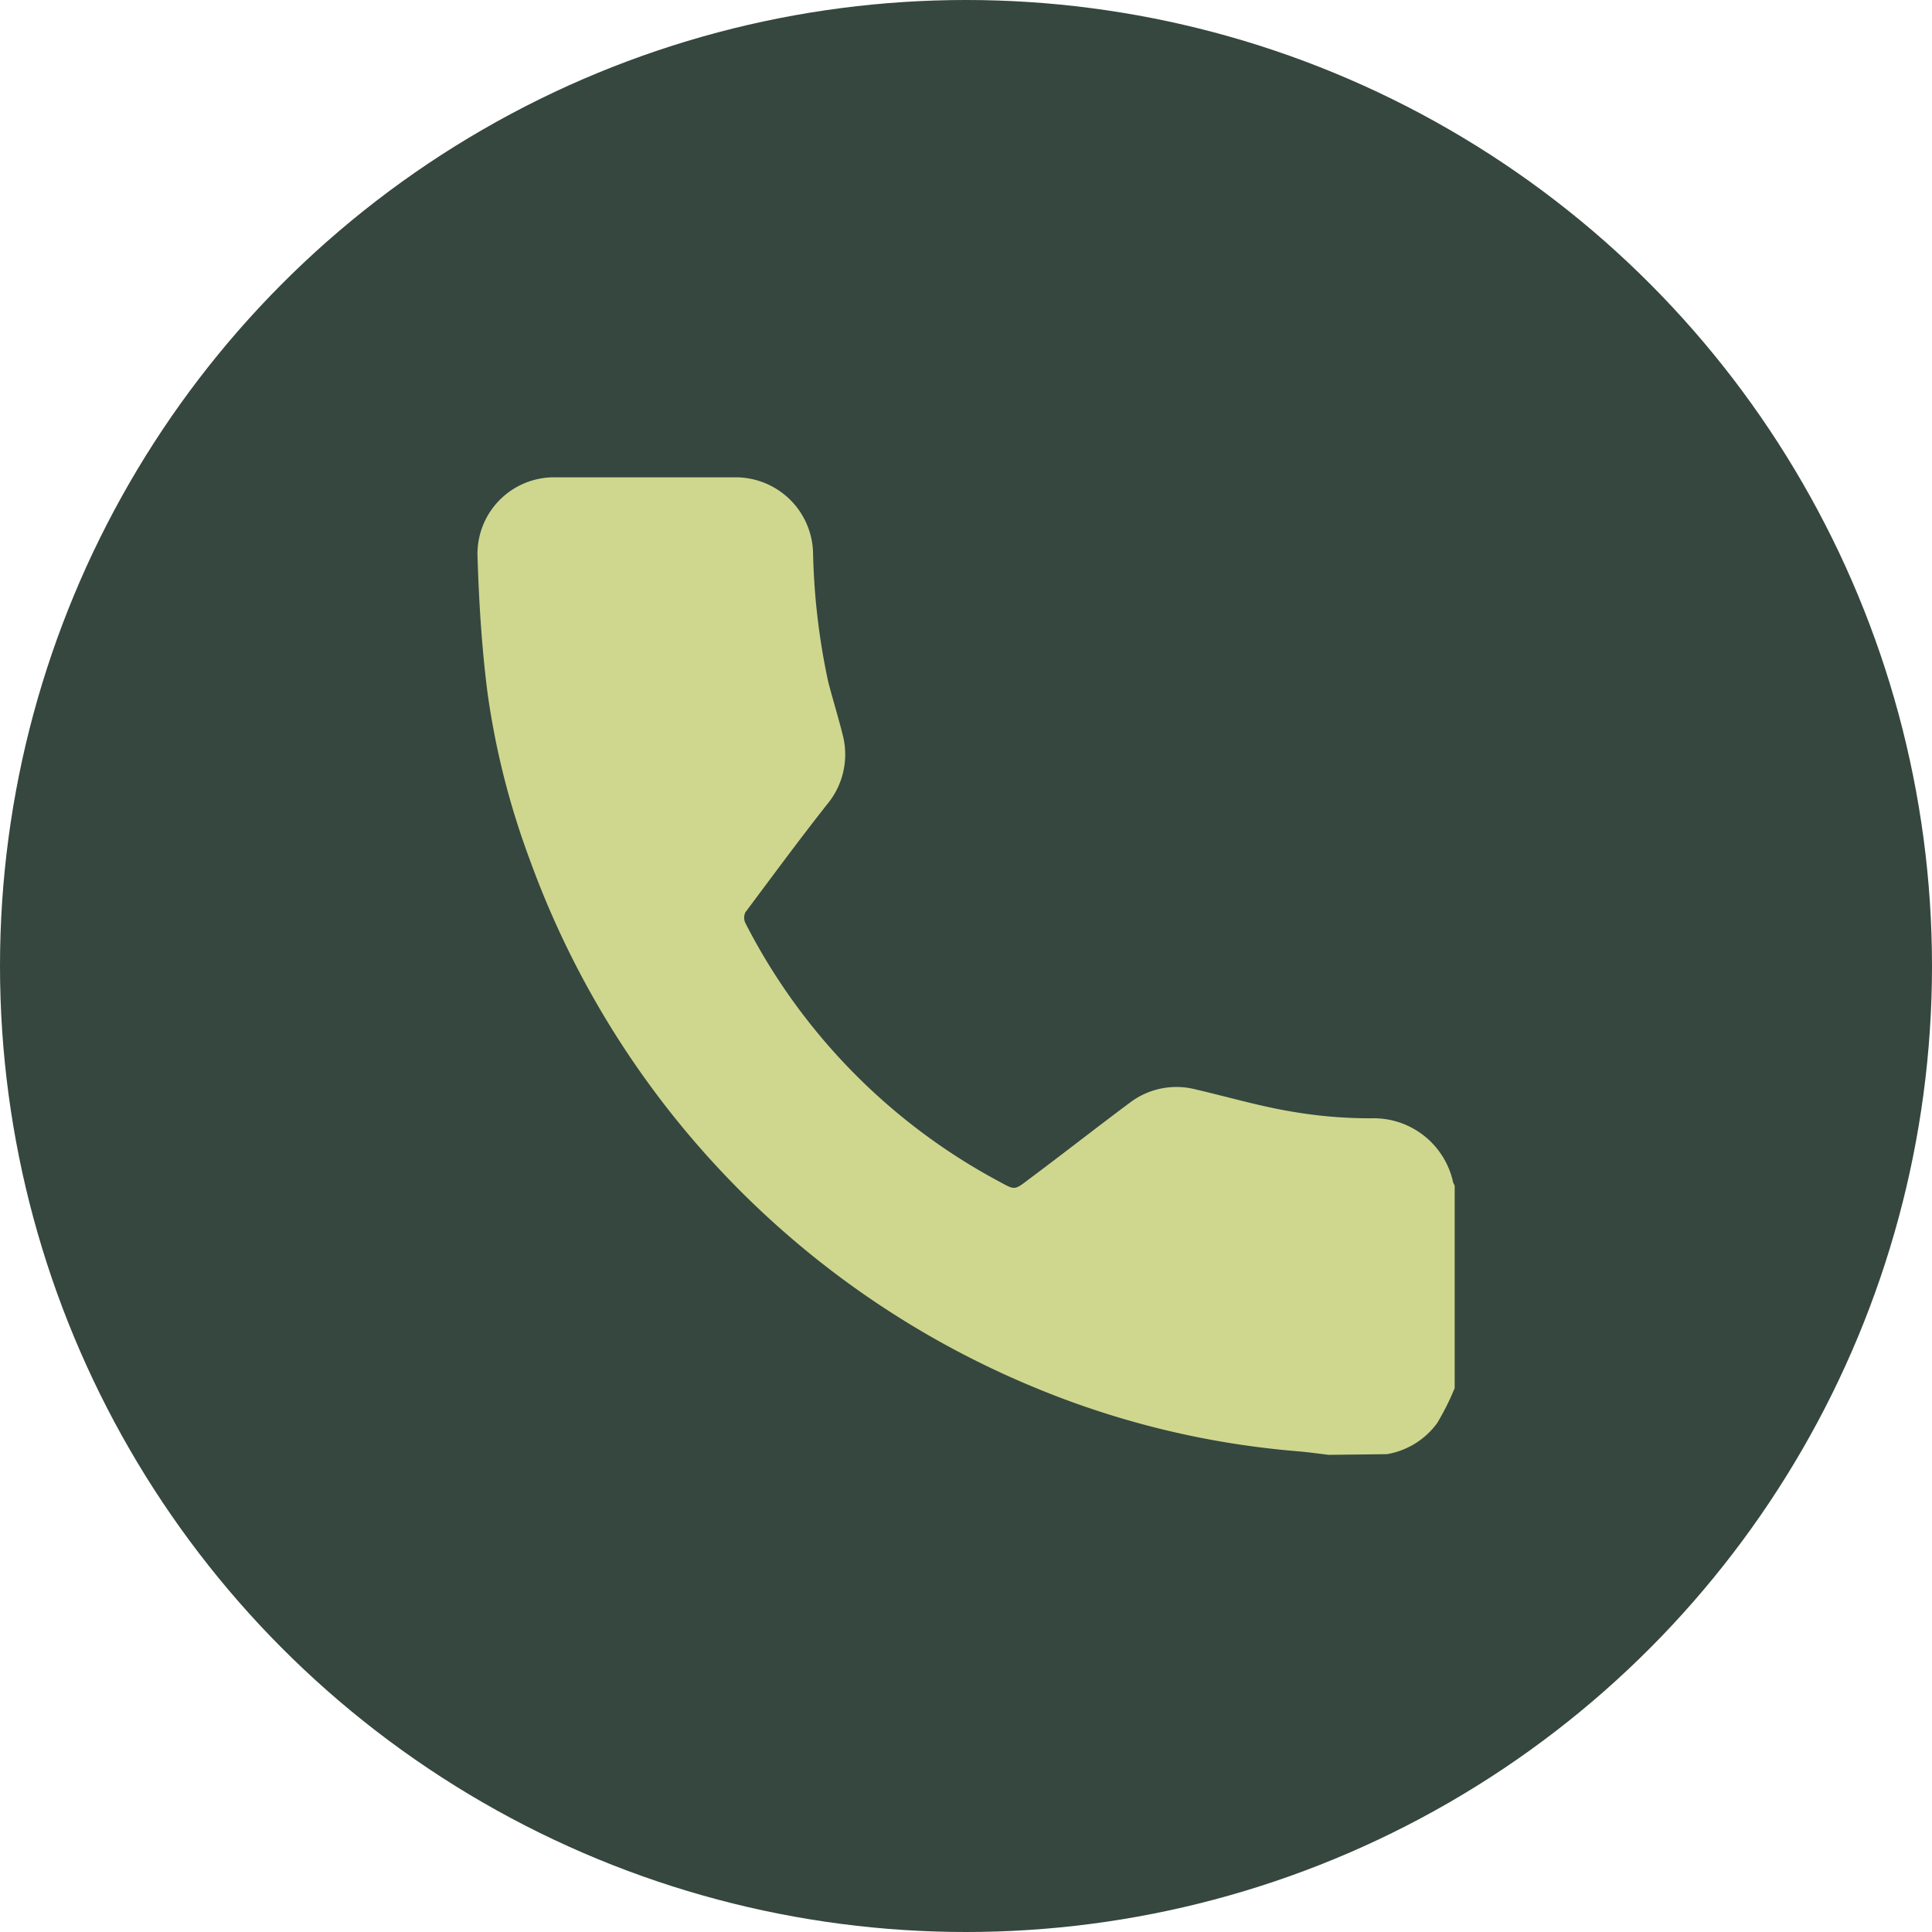
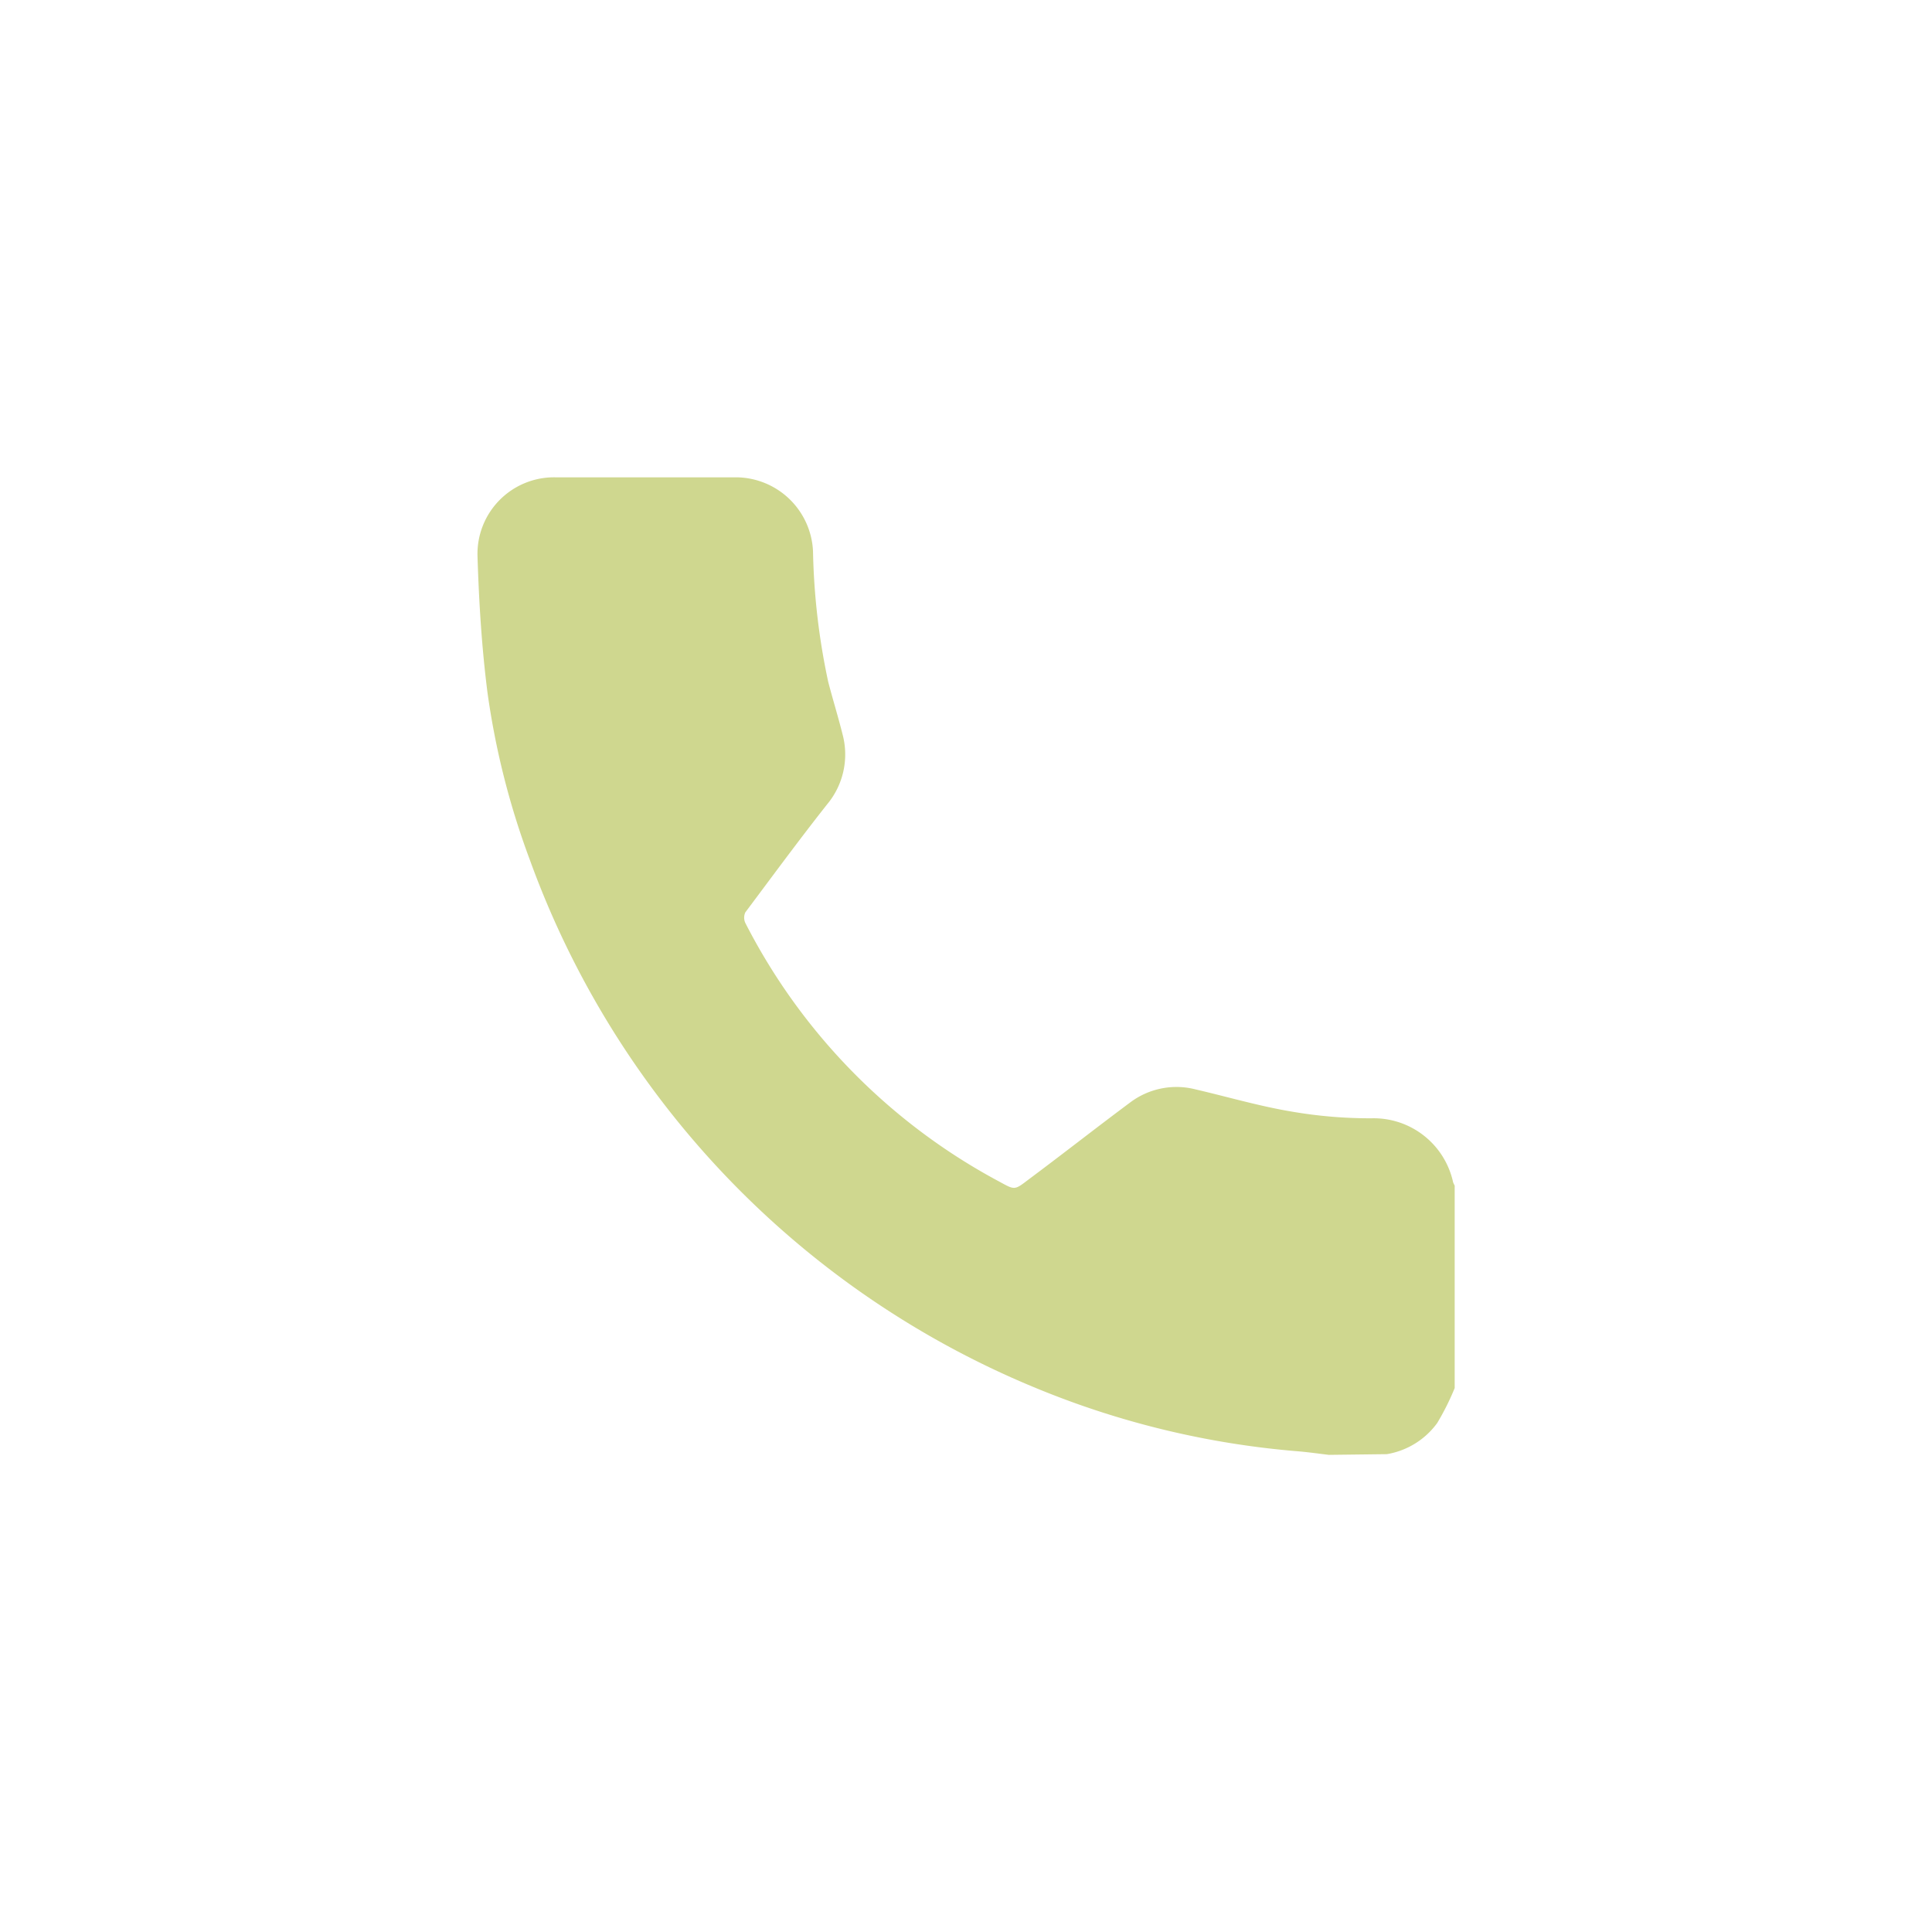
<svg xmlns="http://www.w3.org/2000/svg" viewBox="0 0 110.5 110.5">
  <defs>
    <style>.cls-1{fill:#35473f;}.cls-2{fill:#cfd78f;}</style>
  </defs>
  <title>лигал телефон</title>
  <g id="Слой_2" data-name="Слой 2">
    <g id="Слой_1-2" data-name="Слой 1">
-       <circle class="cls-1" cx="55.25" cy="55.25" r="55.25" />
      <path class="cls-2" d="M76,83.21c-.58-.07-1.15-.15-1.72-.2A49.8,49.8,0,0,1,59.4,79.45,51.72,51.72,0,0,1,30.29,49.14a44.94,44.94,0,0,1-2.41-9.54c-.33-2.59-.49-5.21-.57-7.82a4.38,4.38,0,0,1,4.45-4.48c3.44,0,6.87,0,10.31,0a4.43,4.43,0,0,1,4.43,4.23A39,39,0,0,0,47.37,39c.26,1,.57,2,.82,3a4.45,4.45,0,0,1-.88,4c-1.58,2-3.13,4.11-4.68,6.18a.72.72,0,0,0,0,.61A34.62,34.62,0,0,0,57.17,67.59c.86.47.85.49,1.62-.1,2-1.49,3.92-3,5.91-4.48a4.4,4.4,0,0,1,3.69-.7c1.81.42,3.61.95,5.45,1.26a26.32,26.32,0,0,0,4.61.39,4.65,4.65,0,0,1,4.66,3.66,1.63,1.63,0,0,0,.09.19V79.39a14.58,14.58,0,0,1-1,2,4.47,4.47,0,0,1-2.88,1.78Z" />
    </g>
  </g>
</svg>